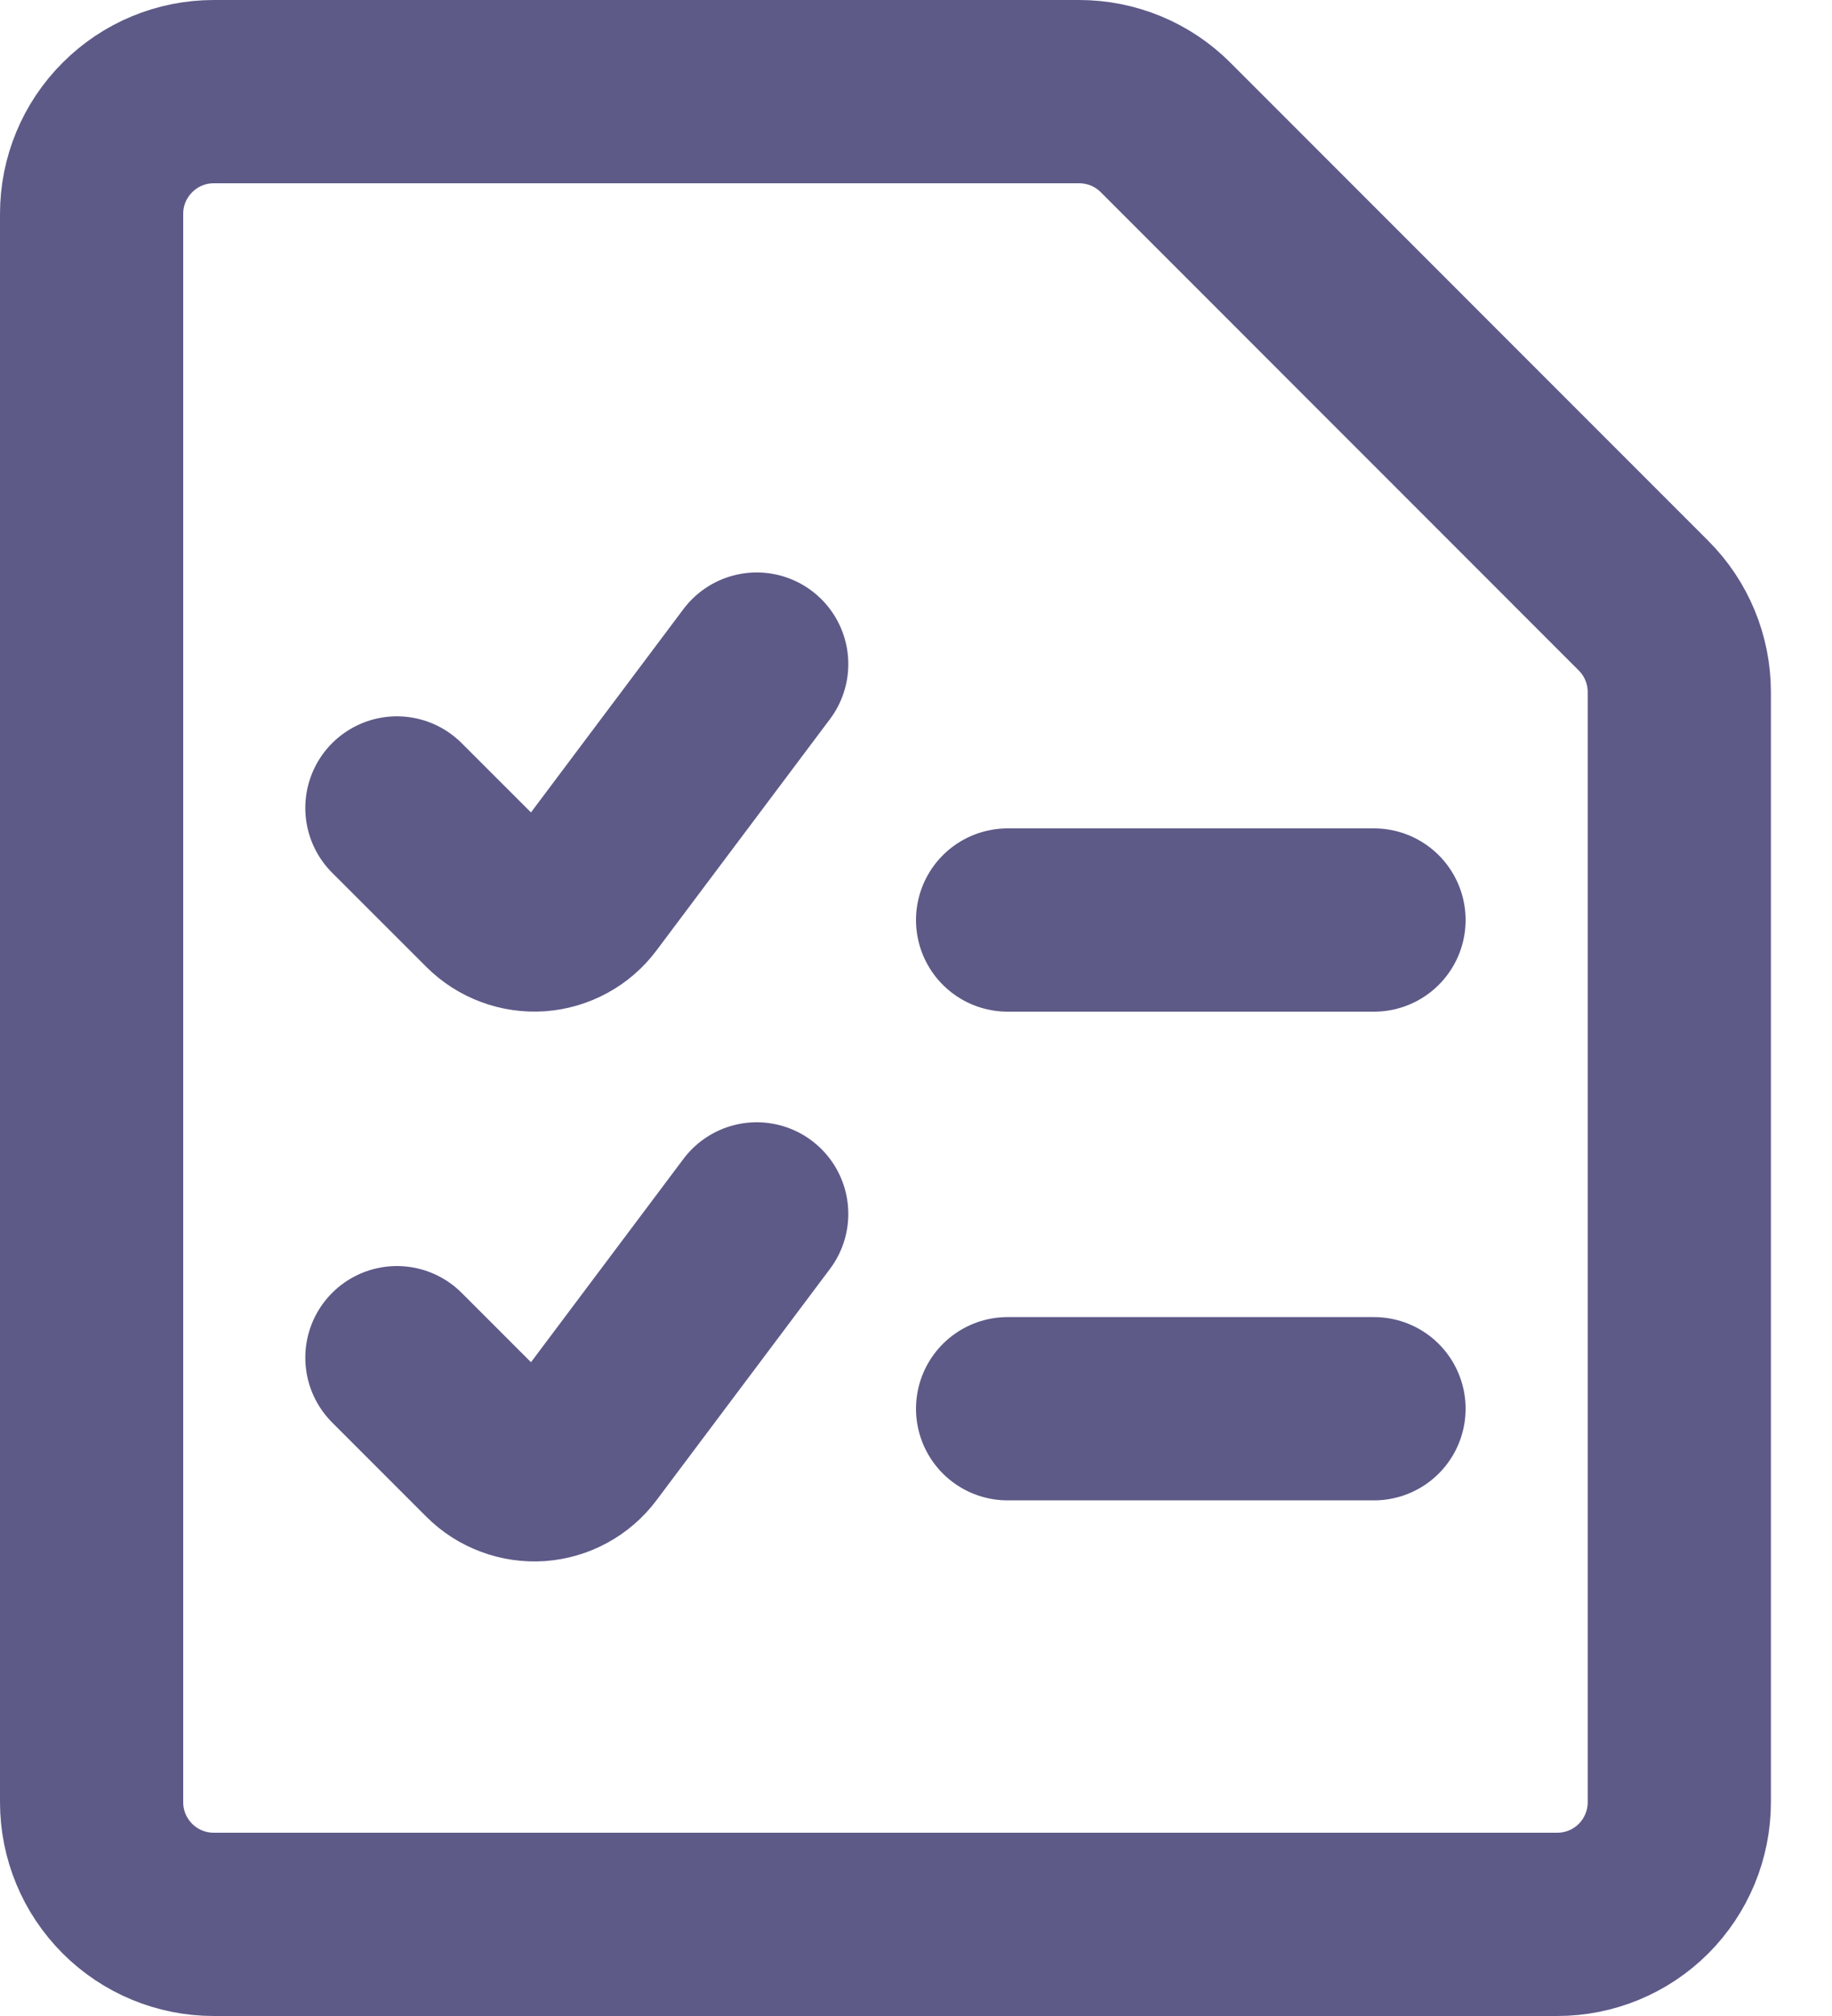
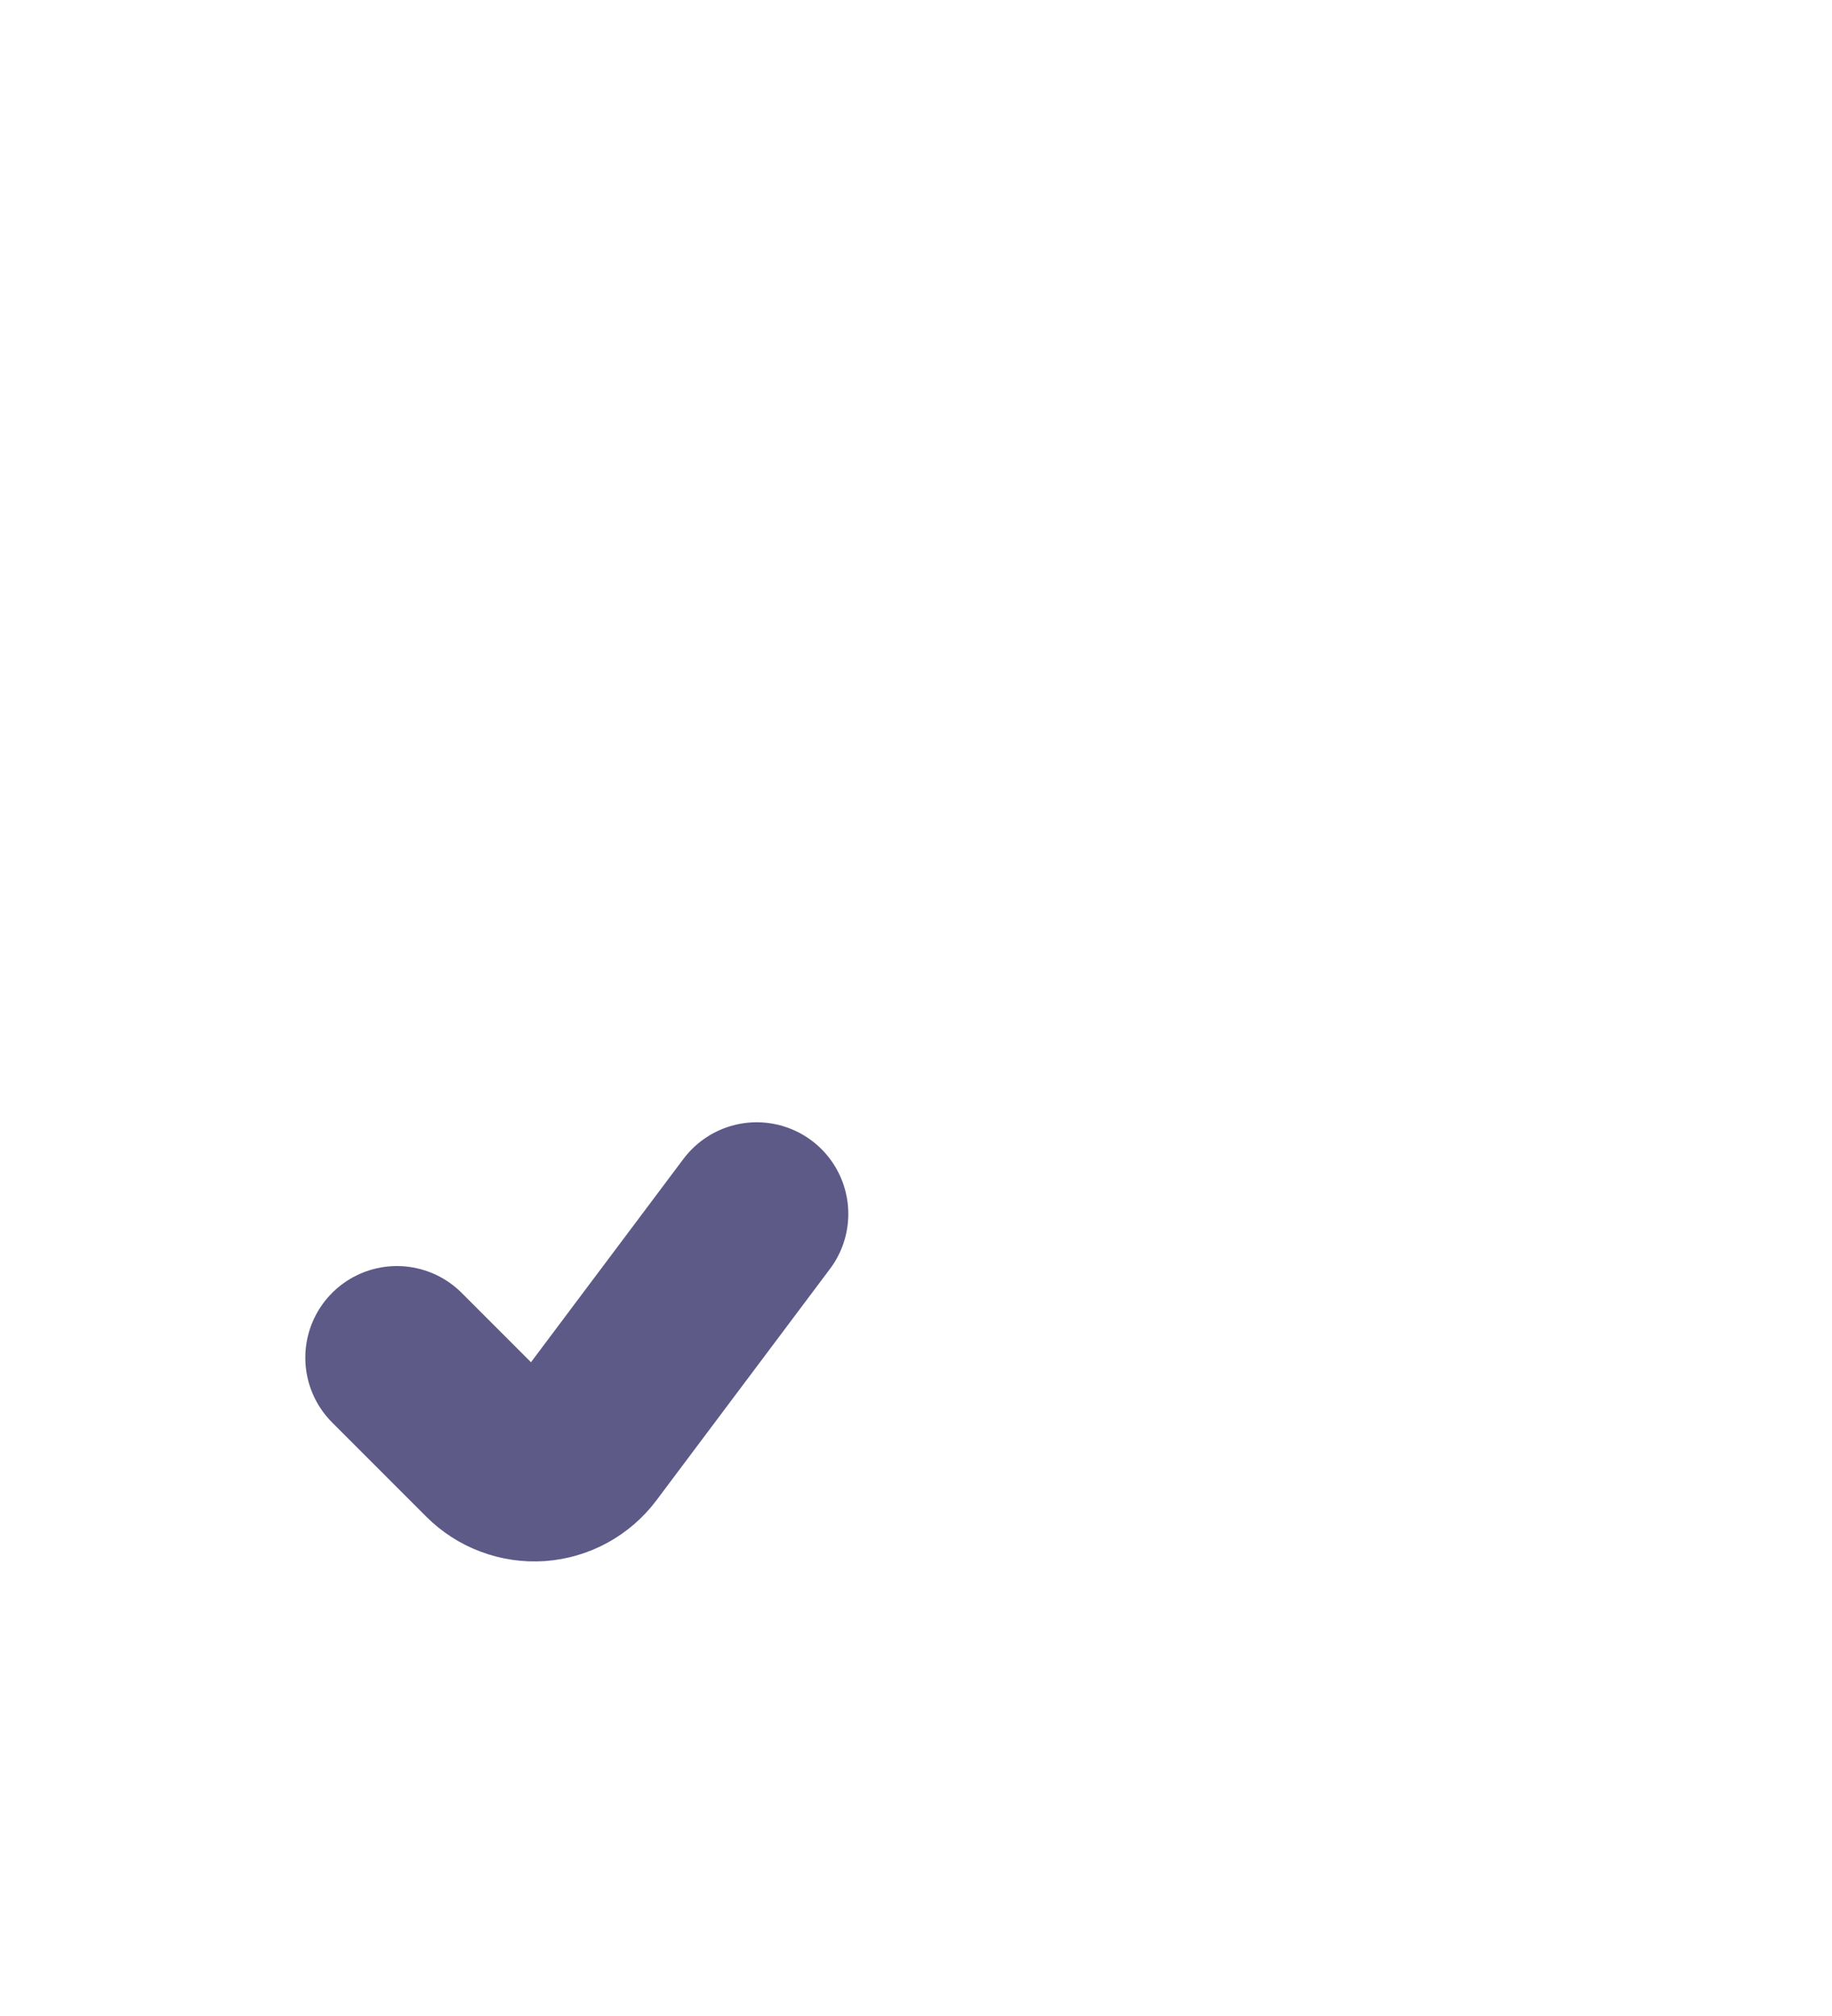
<svg xmlns="http://www.w3.org/2000/svg" width="20" height="22" viewBox="0 0 20 22" fill="none">
  <g id="Test">
-     <path id="Line" d="M18.333 19.667C18.333 20.02 18.193 20.359 17.943 20.61C17.693 20.86 17.354 21 17 21H2.333C1.98 21 1.641 20.86 1.391 20.61C1.14 20.359 1 20.02 1 19.667V2.333C1 1.98 1.14 1.641 1.391 1.391C1.641 1.14 1.98 1 2.333 1H11.781C12.135 1 12.474 1.14 12.724 1.39L17.943 6.61C18.193 6.86 18.333 7.199 18.333 7.552V19.667Z" stroke="#5D5A88" stroke-width="2" stroke-linecap="round" stroke-linejoin="round" />
-     <path id="Line_2" d="M8.261 7.247L6.366 9.773C6.309 9.849 6.236 9.913 6.152 9.958C6.068 10.004 5.975 10.031 5.88 10.038C5.785 10.044 5.689 10.031 5.6 9.997C5.51 9.964 5.429 9.912 5.361 9.844L4.333 8.817" stroke="#5D5A88" stroke-width="2" stroke-linecap="round" stroke-linejoin="round" />
    <path id="Line_3" d="M8.261 13.247L6.366 15.773C6.309 15.849 6.236 15.912 6.152 15.958C6.068 16.004 5.975 16.031 5.88 16.038C5.785 16.044 5.689 16.031 5.6 15.997C5.51 15.964 5.429 15.912 5.361 15.844L4.333 14.816" stroke="#5D5A88" stroke-width="2" stroke-linecap="round" stroke-linejoin="round" />
-     <path id="Line_4" d="M11 10.04H15" stroke="#5D5A88" stroke-width="2" stroke-linecap="round" stroke-linejoin="round" />
-     <path id="Line_5" d="M11 15.373H15" stroke="#5D5A88" stroke-width="2" stroke-linecap="round" stroke-linejoin="round" />
  </g>
</svg>